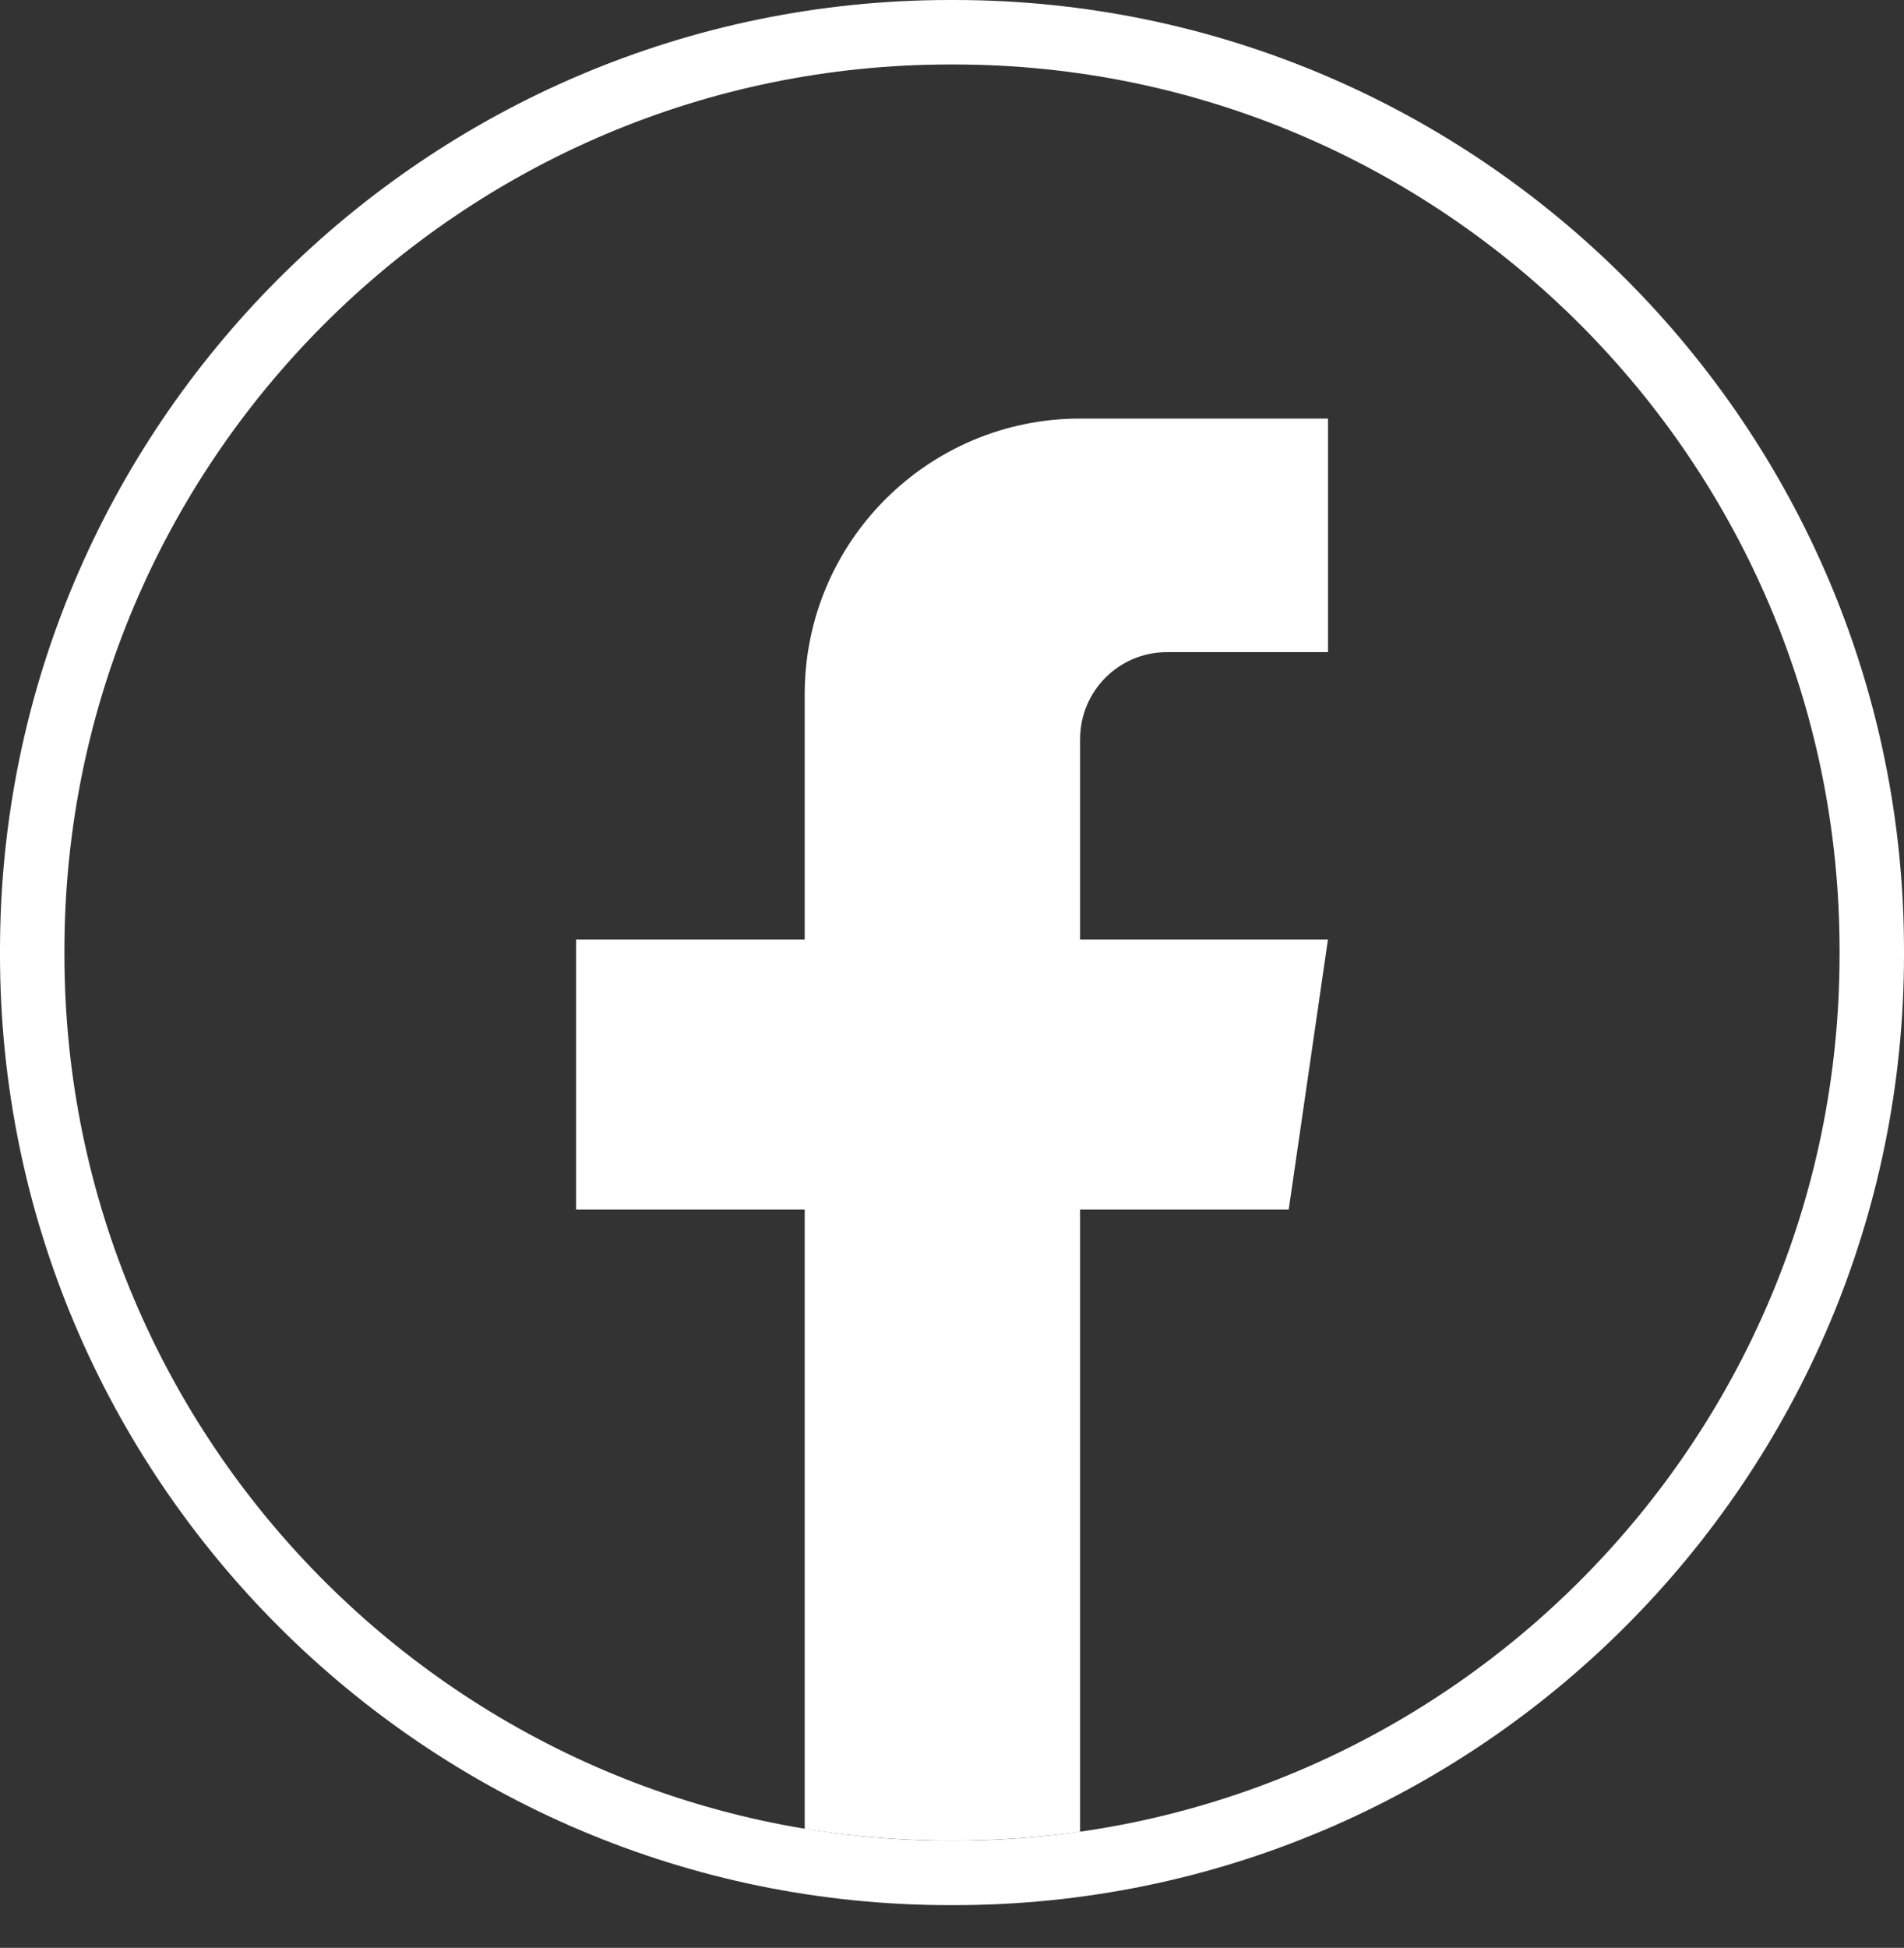
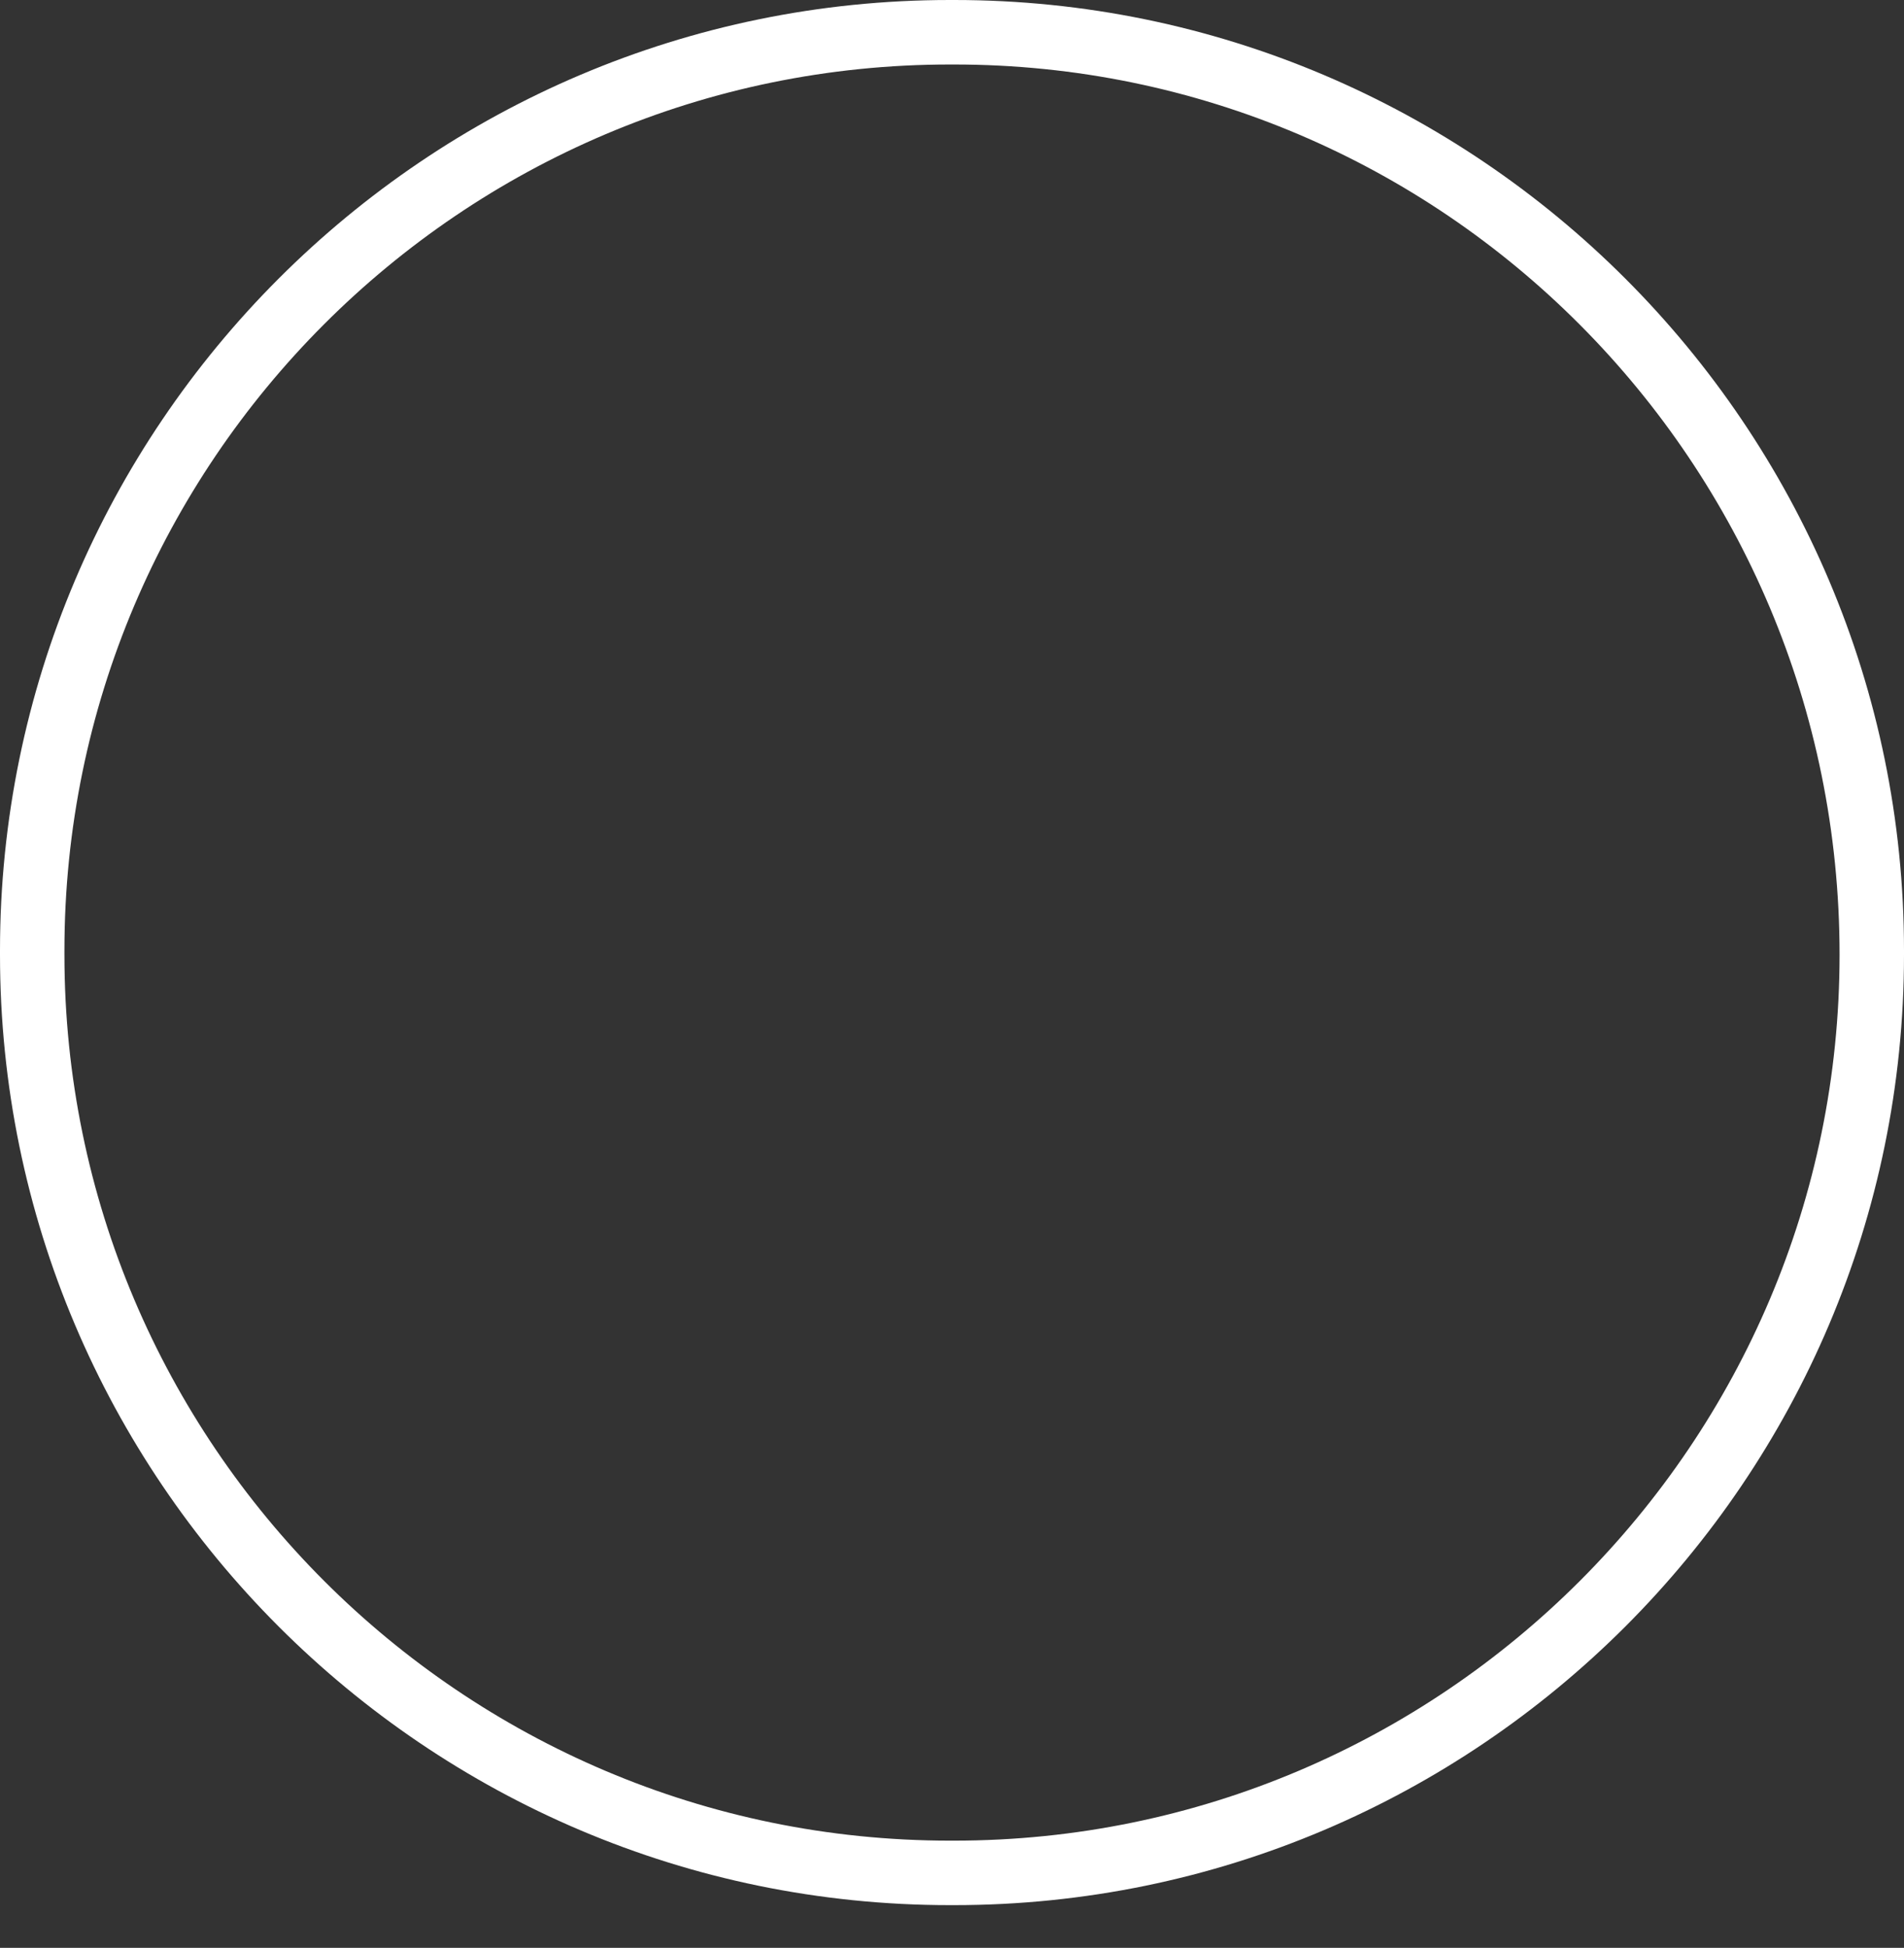
<svg xmlns="http://www.w3.org/2000/svg" width="44" height="45" viewBox="0 0 44 45" fill="none">
  <rect x="0" y="0" width="44" height="45" fill="#333333" stroke="none" />
-   <path d="M22.048 44.013H21.952C9.848 44.013 0 34.162 0 22.055V21.958C0 9.851 9.848 0 21.952 0H22.048C34.152 0 44 9.851 44 21.958V22.055C44 34.162 34.152 44.013 22.048 44.013ZM21.952 1.49C10.668 1.49 1.489 10.671 1.489 21.958V22.055C1.489 33.342 10.668 42.523 21.952 42.523H22.048C33.332 42.523 42.511 33.342 42.511 22.055V21.958C42.511 10.671 33.332 1.49 22.048 1.49H21.952Z" fill="white" />
-   <path d="M24.96 17.073V21.704H30.688L29.781 27.944H24.96V42.319C23.993 42.453 23.004 42.523 22 42.523C20.842 42.523 19.704 42.431 18.596 42.252V27.944H13.313V21.704H18.596V16.037C18.596 12.521 21.445 9.67 24.961 9.67V9.673C24.972 9.673 24.981 9.67 24.991 9.67H30.689V15.066H26.966C25.859 15.066 24.961 15.964 24.961 17.071L24.96 17.073Z" fill="white" />
+   <path d="M22.048 44.013H21.952C9.848 44.013 0 34.162 0 22.055V21.958C0 9.851 9.848 0 21.952 0H22.048C34.152 0 44 9.851 44 21.958V22.055C44 34.162 34.152 44.013 22.048 44.013ZM21.952 1.49C10.668 1.49 1.489 10.671 1.489 21.958V22.055C1.489 33.342 10.668 42.523 21.952 42.523H22.048C33.332 42.523 42.511 33.342 42.511 22.055C42.511 10.671 33.332 1.49 22.048 1.49H21.952Z" fill="white" />
</svg>